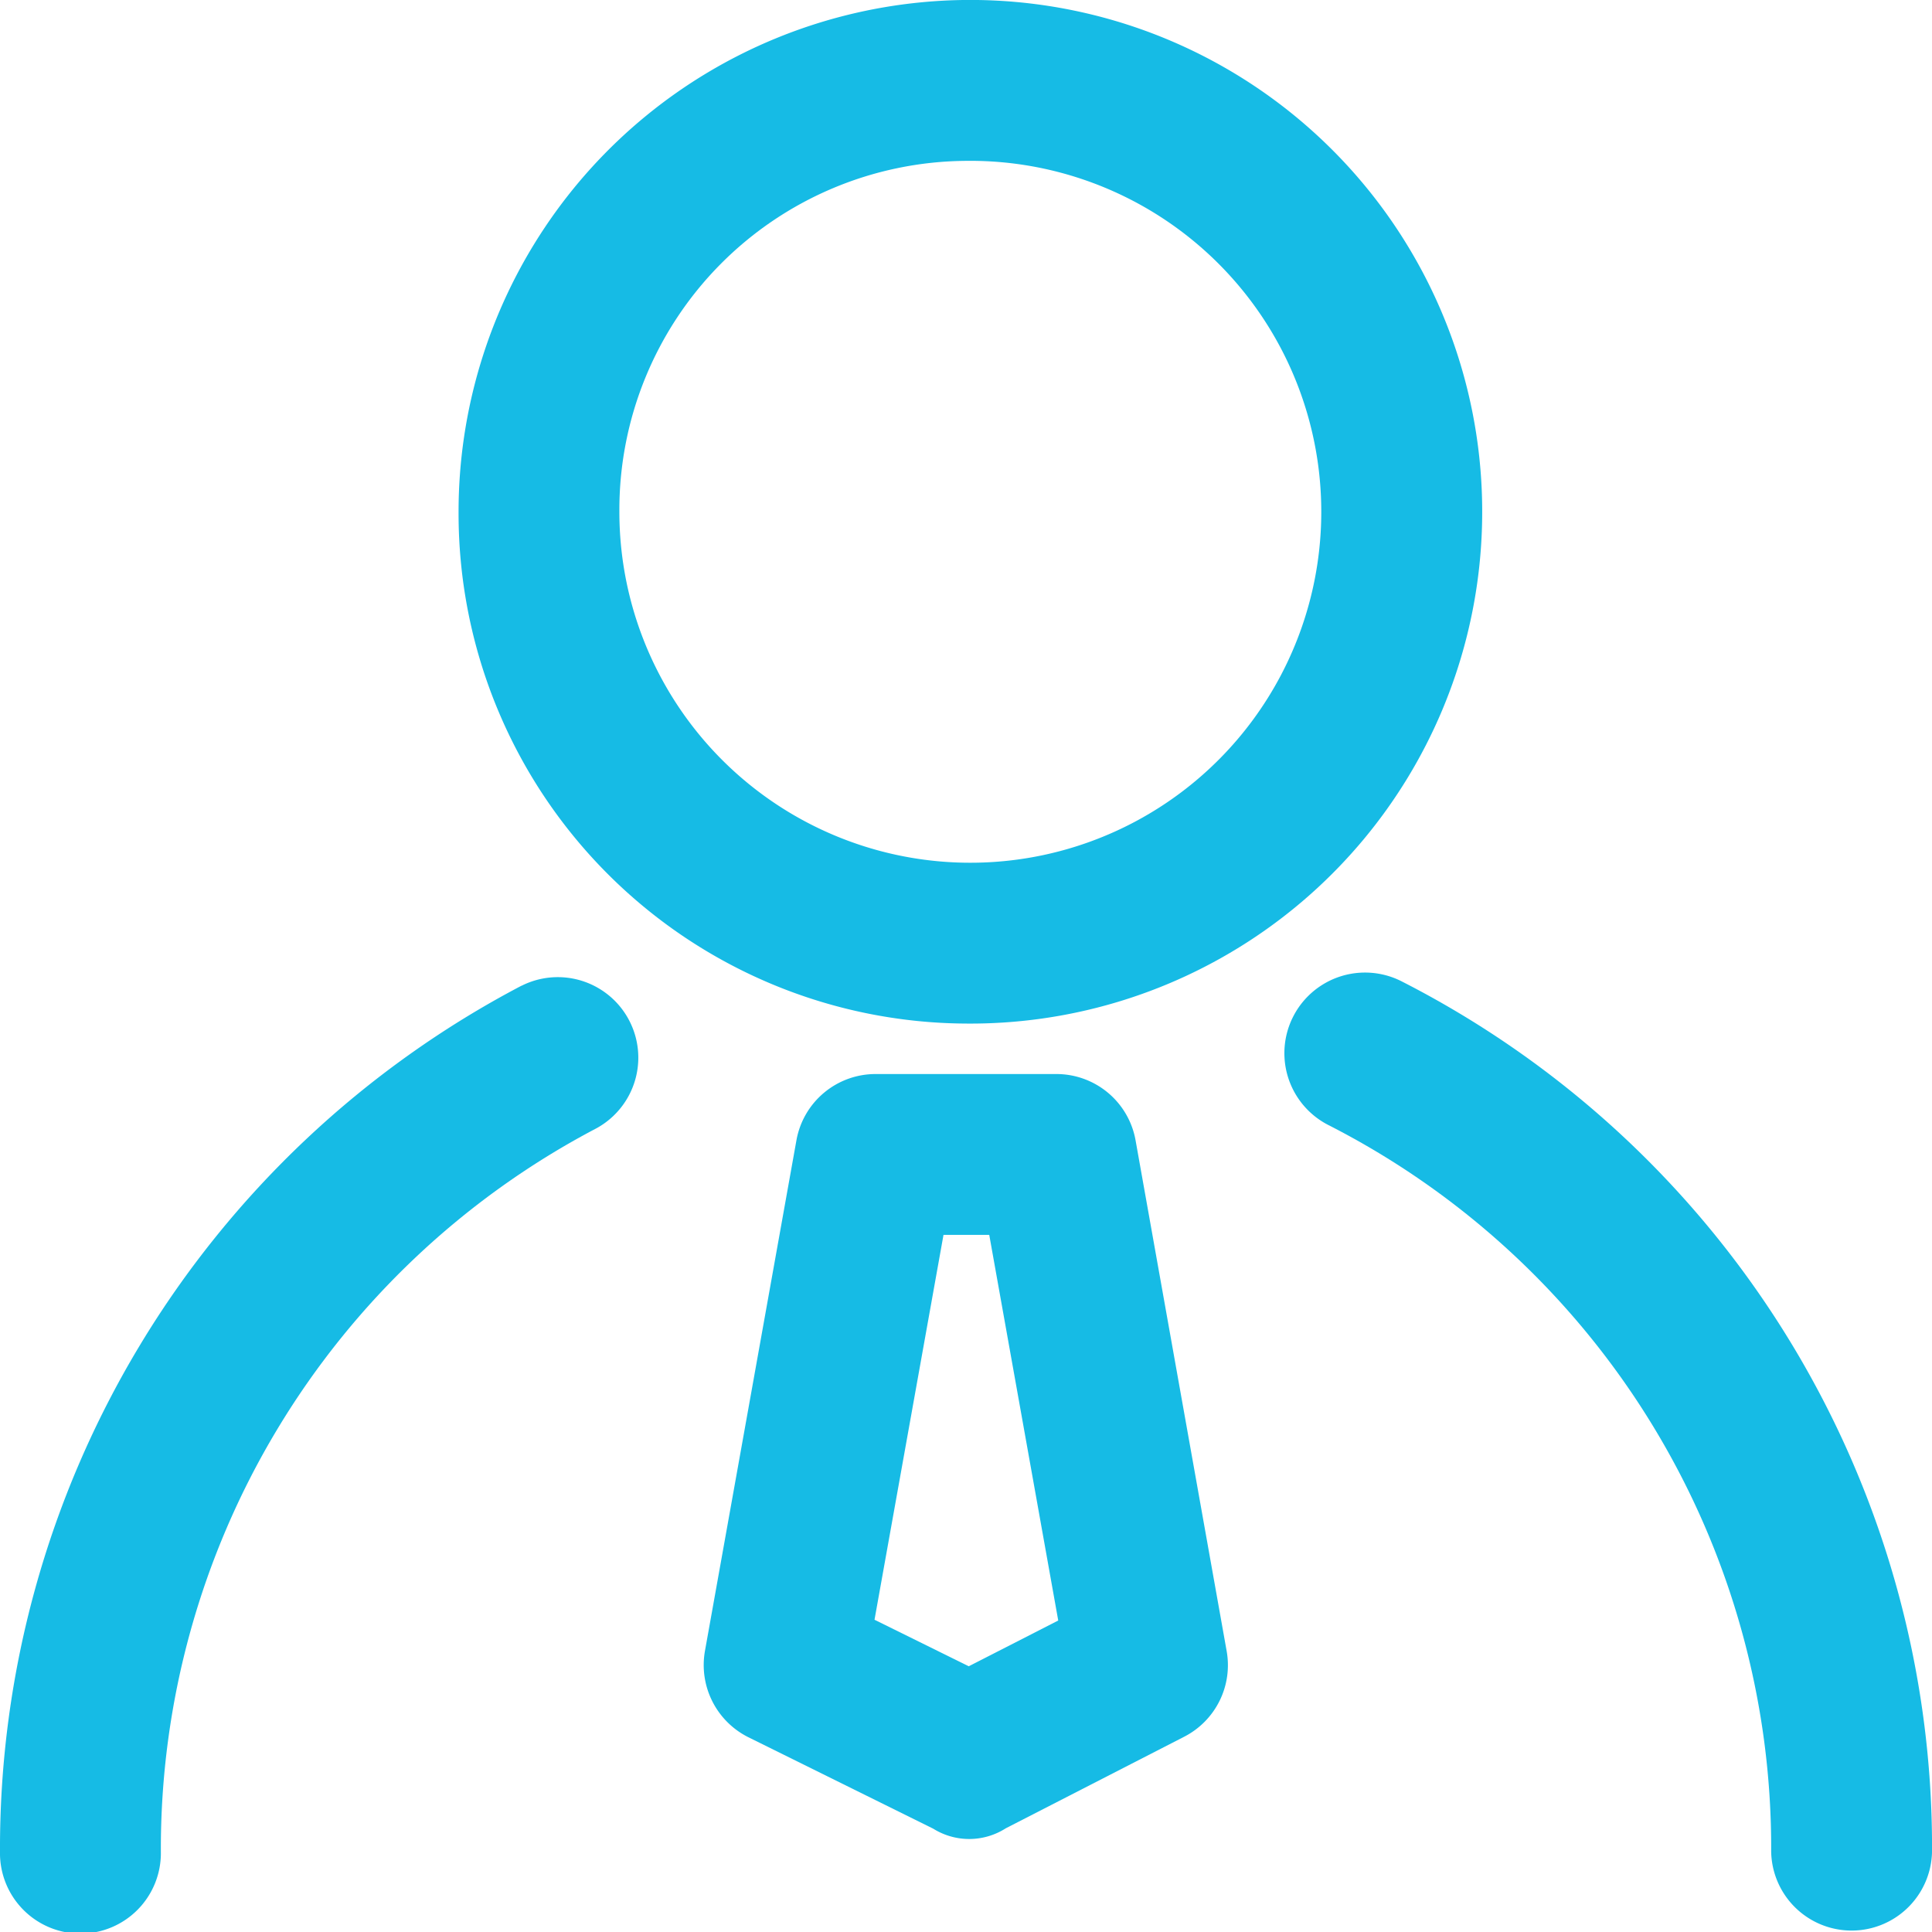
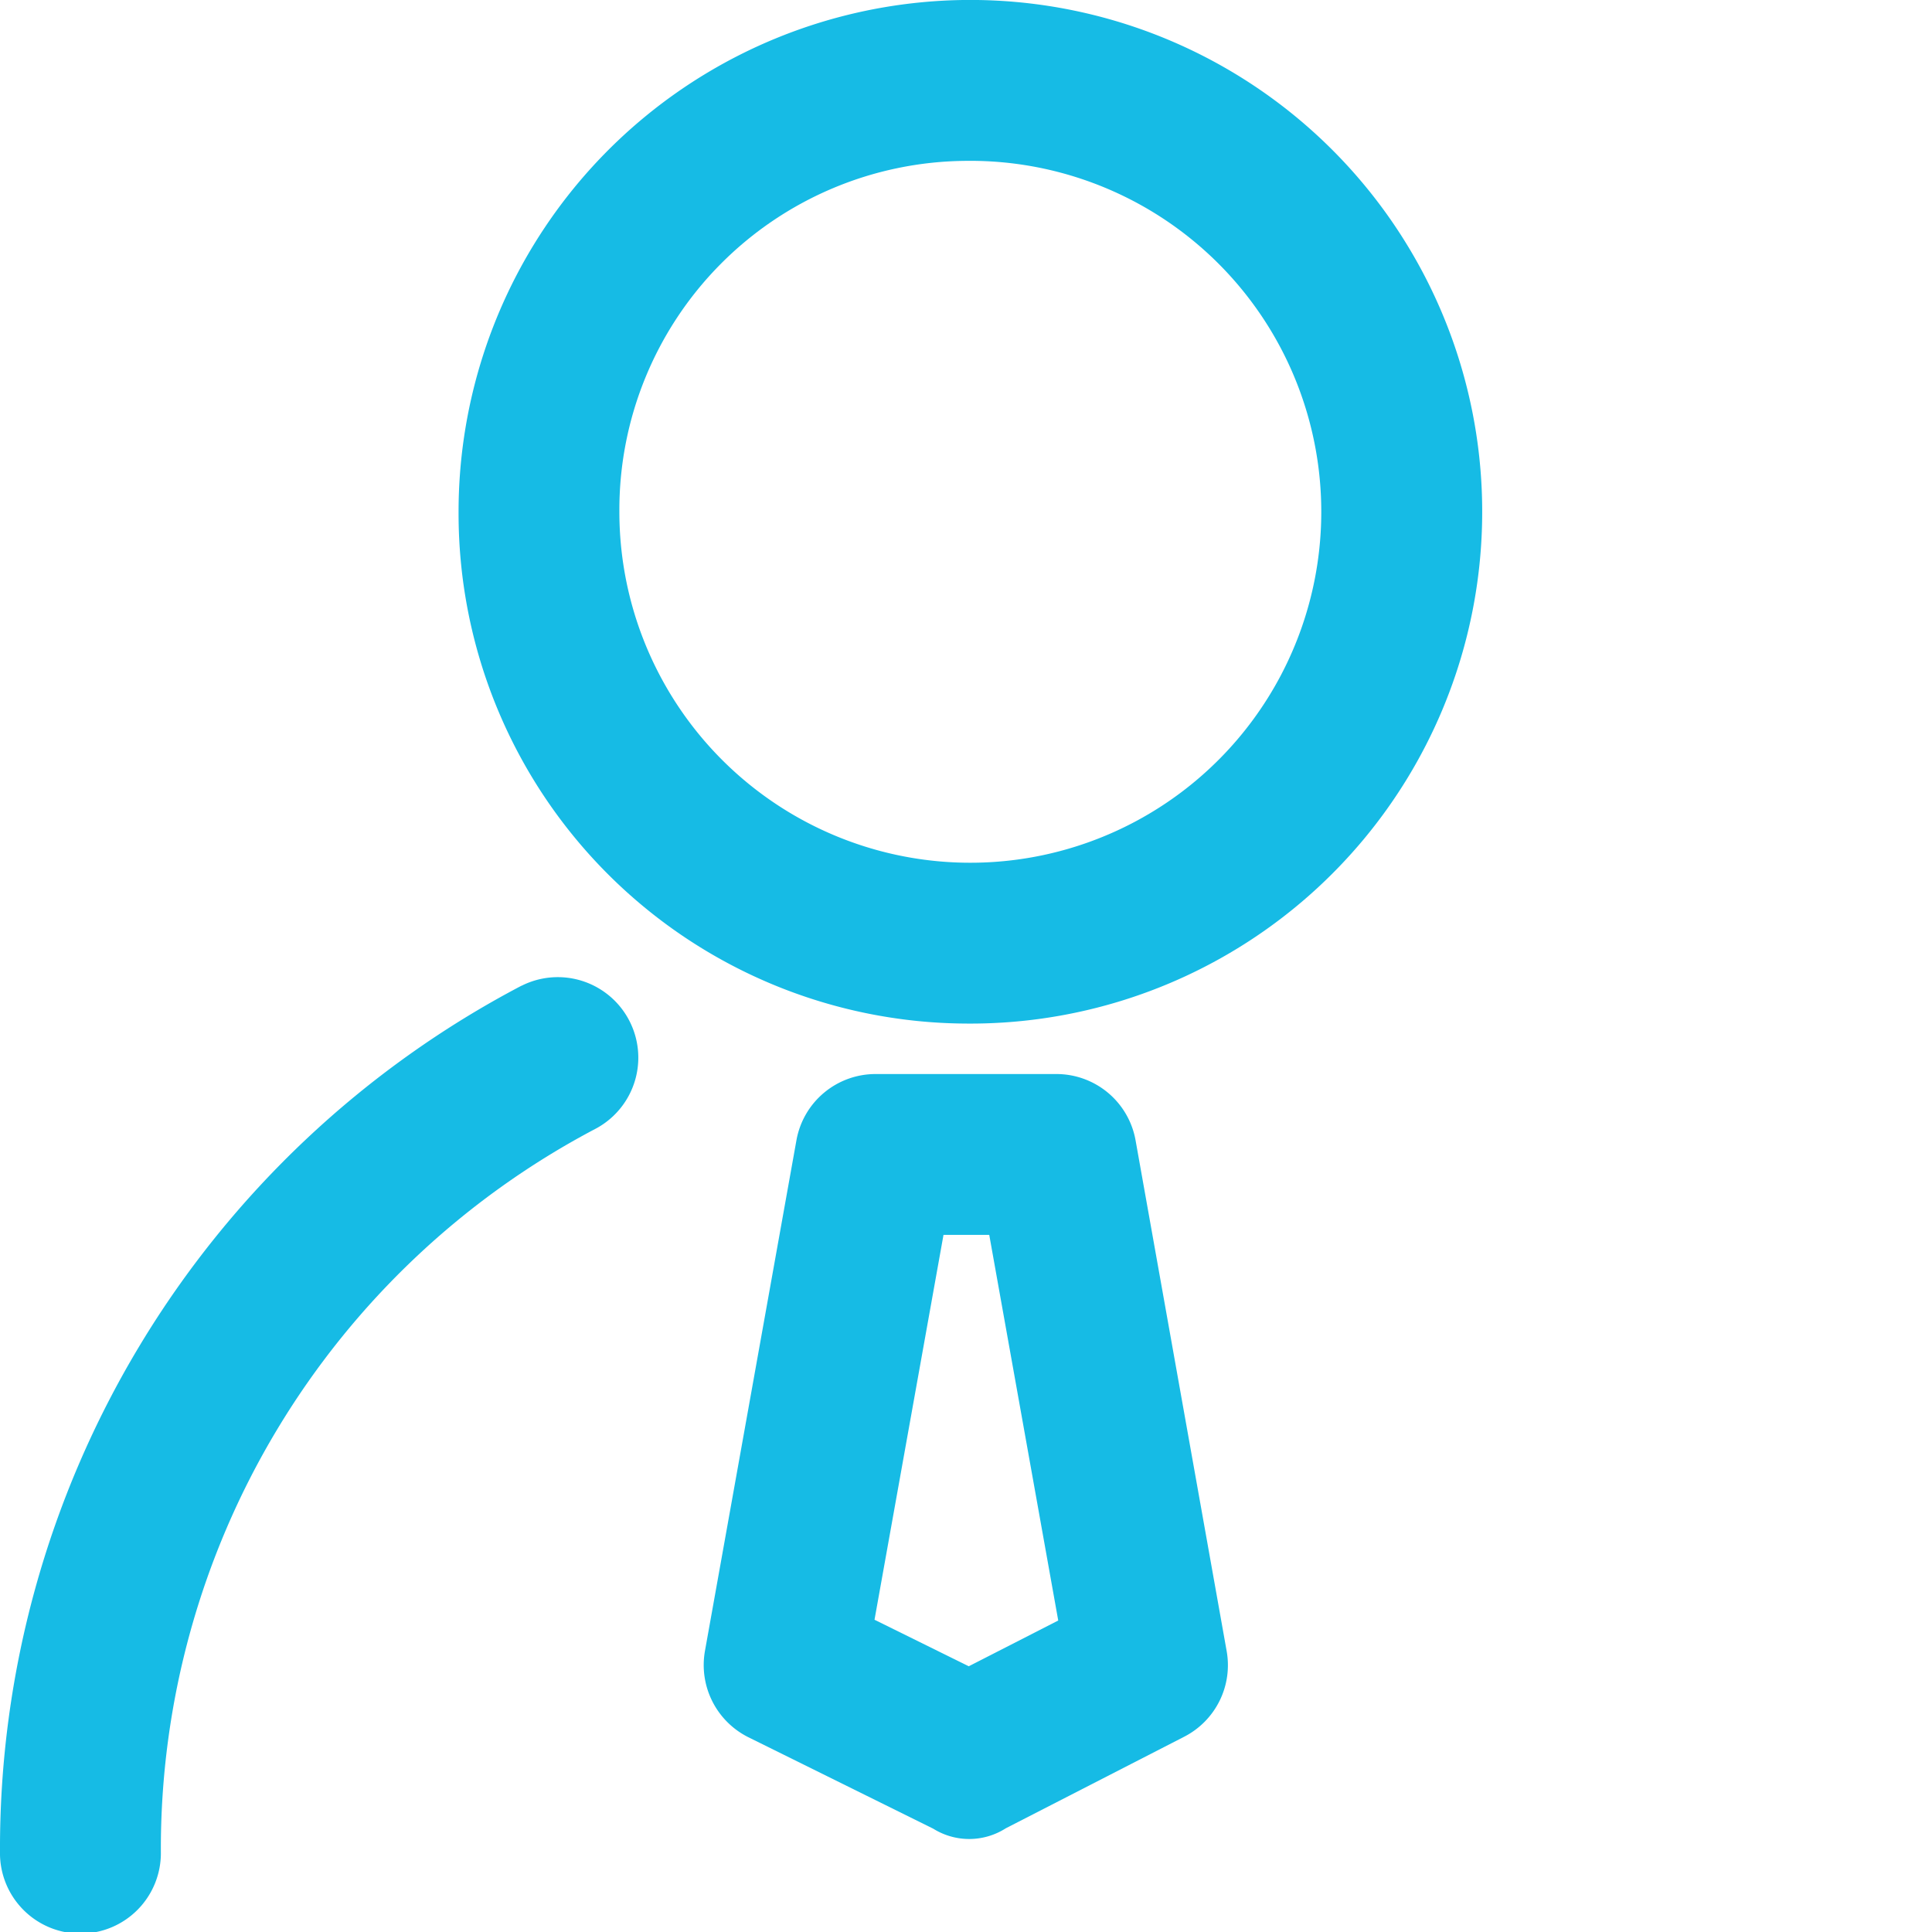
<svg xmlns="http://www.w3.org/2000/svg" id="_001-medical-professional" data-name="001-medical-professional" width="61.865" height="61.865" viewBox="0 0 61.865 61.865">
  <g id="Group_388" data-name="Group 388" transform="translate(0 0)">
-     <path id="Path_403" data-name="Path 403" d="M340.535,257.946a2.58,2.58,0,0,0-2.348,4.6,25.967,25.967,0,0,1,14.179,23.269,2.576,2.576,0,0,0,5.151,0A31.117,31.117,0,0,0,340.535,257.946Z" transform="translate(-295.651 -226.521)" fill="#16bbe5" />
    <path id="Path_404" data-name="Path 404" d="M27.7,258.984A31.185,31.185,0,0,0,11,286.71a2.576,2.576,0,1,0,5.151,0A26.042,26.042,0,0,1,30.09,263.555a2.578,2.578,0,0,0-2.386-4.57Z" transform="translate(-11 -227.421)" fill="#16bbe5" />
    <path id="Path_405" data-name="Path 405" d="M143.549,43.776A16.389,16.389,0,1,0,127.3,27.388,16.332,16.332,0,0,0,143.549,43.776Zm0-27.625a11.238,11.238,0,1,1-11.1,11.237A11.176,11.176,0,0,1,143.549,16.151Z" transform="translate(-112.616 -11)" fill="#16bbe5" />
    <path id="Path_406" data-name="Path 406" d="M203.307,285.521a2.575,2.575,0,0,0-2.538-2.121h-5.783a2.574,2.574,0,0,0-2.538,2.121l-2.929,16.35a2.583,2.583,0,0,0,1.389,2.765l5.921,2.929a2.174,2.174,0,0,0,2.323-.013l5.707-2.929a2.575,2.575,0,0,0,1.364-2.752Zm-5.341,16.843-3.018-1.49,2.209-12.323h1.465l2.209,12.348Z" transform="translate(-166.945 -249.008)" fill="#16bbe5" />
  </g>
</svg>